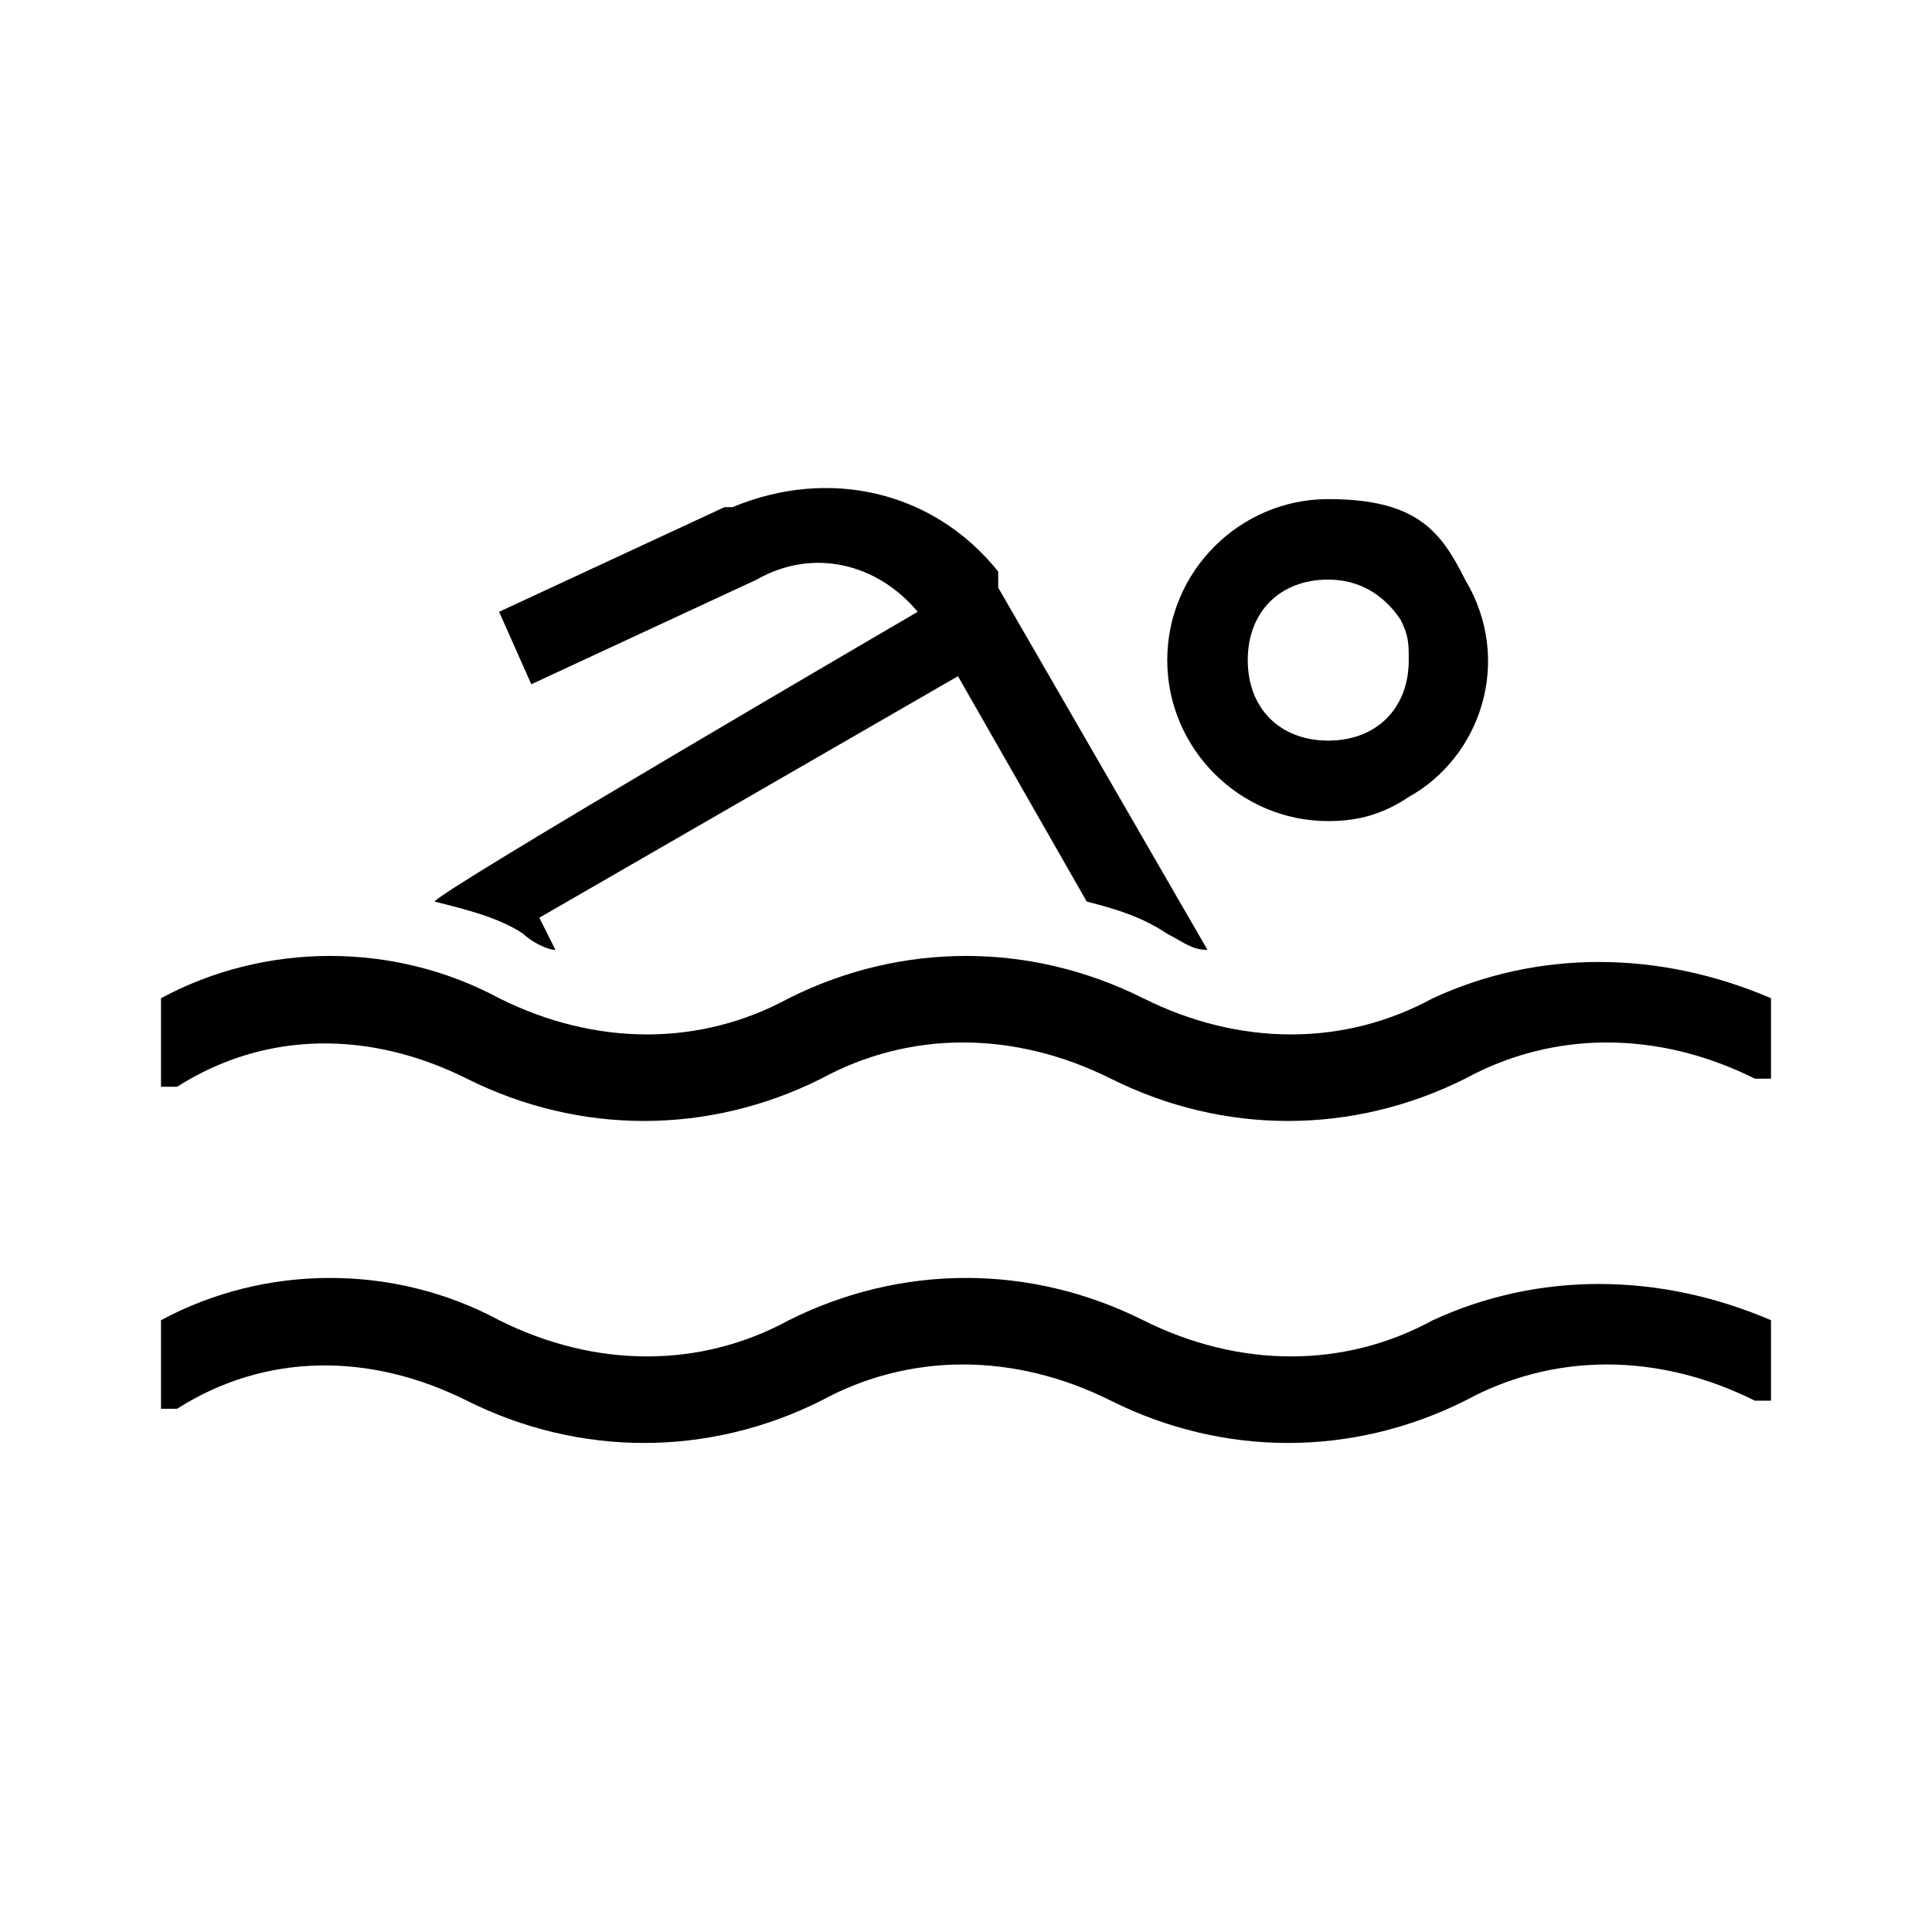
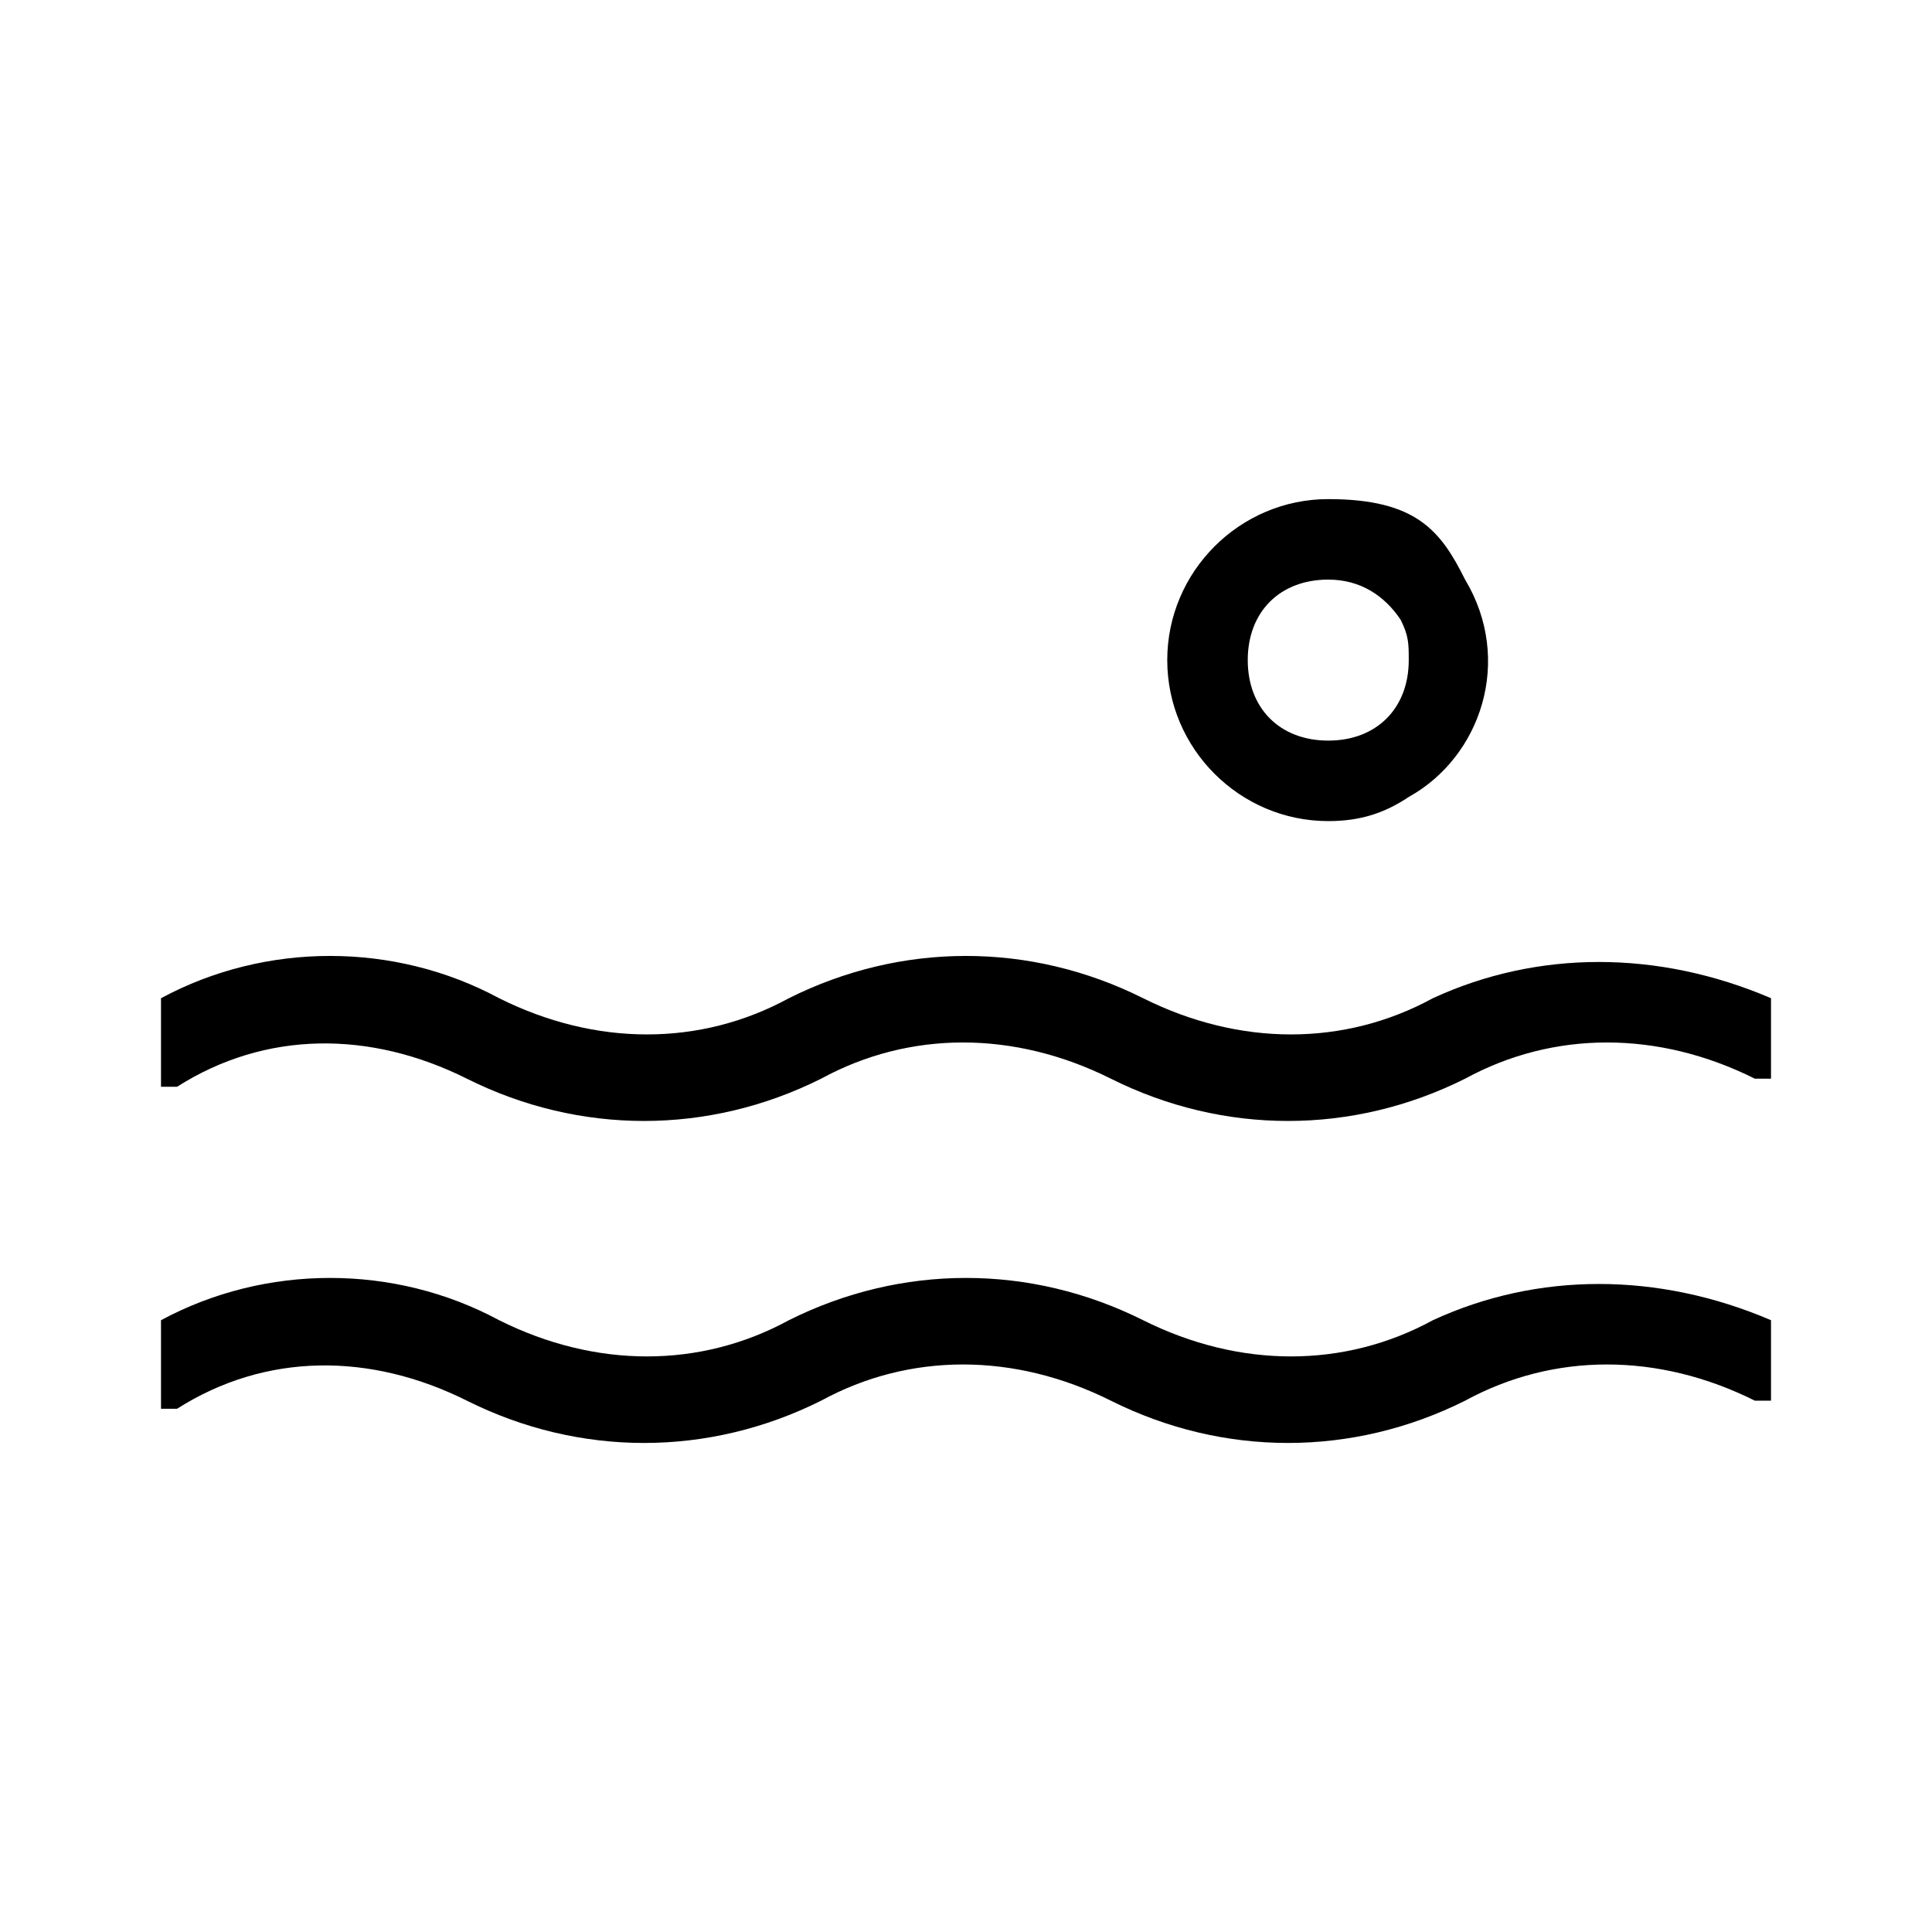
<svg xmlns="http://www.w3.org/2000/svg" id="Layer_2" viewBox="0 0 24 24">
  <g id="_1px">
    <g id="swimming">
      <rect id="light_sportsandfitness_swimming_background" width="24" height="24" style="fill:none;" />
      <path id="Subtract-6" d="m22,12.4c-1.4-.6-2.9-.6-4.2,0-1.1.6-2.4.6-3.6,0-1.4-.7-3-.7-4.4,0-1.1.6-2.4.6-3.6,0-1.3-.7-2.9-.7-4.2,0v1.1h.2c1.1-.7,2.4-.7,3.6-.1,1.4.7,3,.7,4.4,0,1.1-.6,2.4-.6,3.6,0,1.4.7,3,.7,4.4,0,1.1-.6,2.4-.6,3.6,0h.2c0,.1,0-1,0-1Z" />
      <path id="Subtract-7" d="m22,16.4c-1.4-.6-2.9-.6-4.2,0-1.1.6-2.4.6-3.6,0-1.4-.7-3-.7-4.4,0-1.1.6-2.4.6-3.6,0-1.3-.7-2.9-.7-4.2,0v1.1h.2c1.1-.7,2.4-.7,3.6-.1,1.4.7,3,.7,4.4,0,1.1-.6,2.4-.6,3.6,0,1.4.7,3,.7,4.4,0,1.1-.6,2.4-.6,3.6,0h.2c0,.1,0-1,0-1Z" />
-       <path id="Subtract-8" d="m9.1,6.3c1.2-.5,2.5-.2,3.3.8h0s0,.2,0,.2c0,0,0,0,0,0h0l2.6,4.5c-.2,0-.3-.1-.5-.2-.3-.2-.6-.3-1-.4l-1.6-2.8-5.2,3,.2.4c-.1,0-.3-.1-.4-.2-.3-.2-.7-.3-1.1-.4h0c0-.1,6-3.6,6-3.6-.5-.6-1.3-.8-2-.4l-2.8,1.3-.4-.9,2.8-1.3Z" />
      <path id="Ellipse_161_Stroke_" d="m16.5,10.2c-1.1,0-2-.9-2-2s.9-2,2-2,1.4.4,1.7,1c.6,1,.2,2.2-.7,2.7-.3.2-.6.3-1,.3Zm0-3h0c-.6,0-1,.4-1,1,0,.6.4,1,1,1,.6,0,1-.4,1-1,0-.2,0-.3-.1-.5-.2-.3-.5-.5-.9-.5Z" />
    </g>
  </g>
</svg>